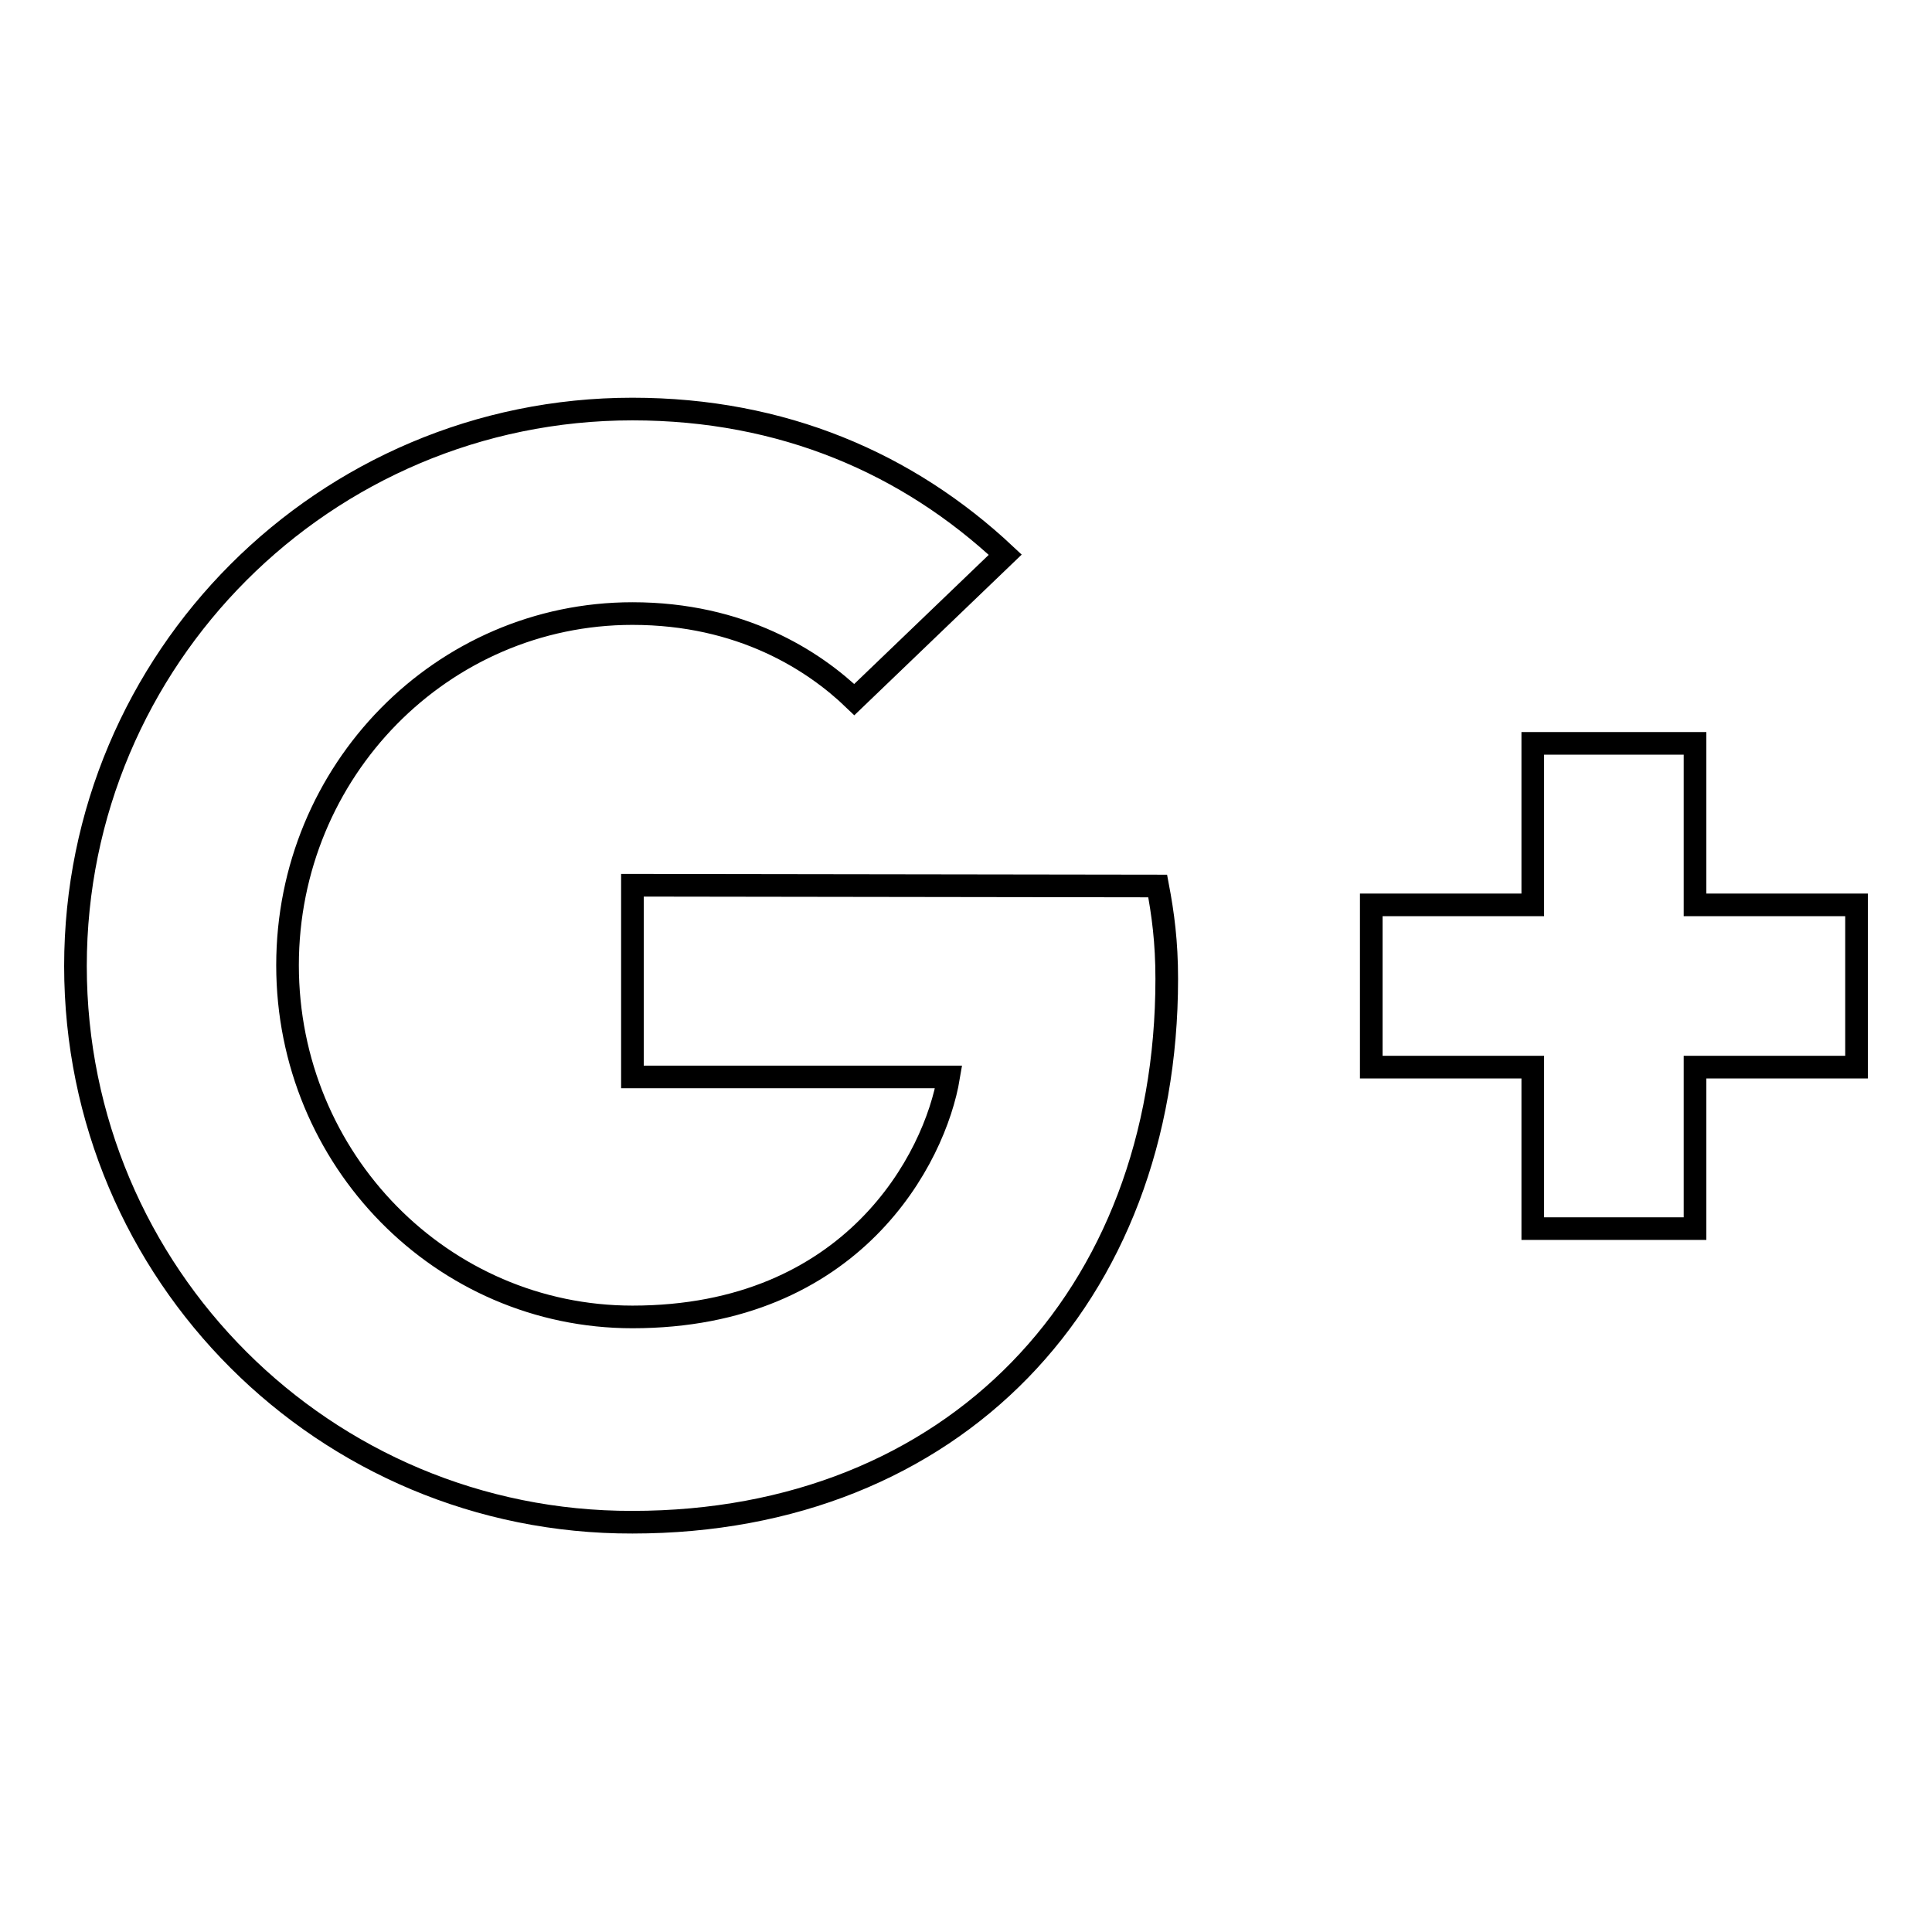
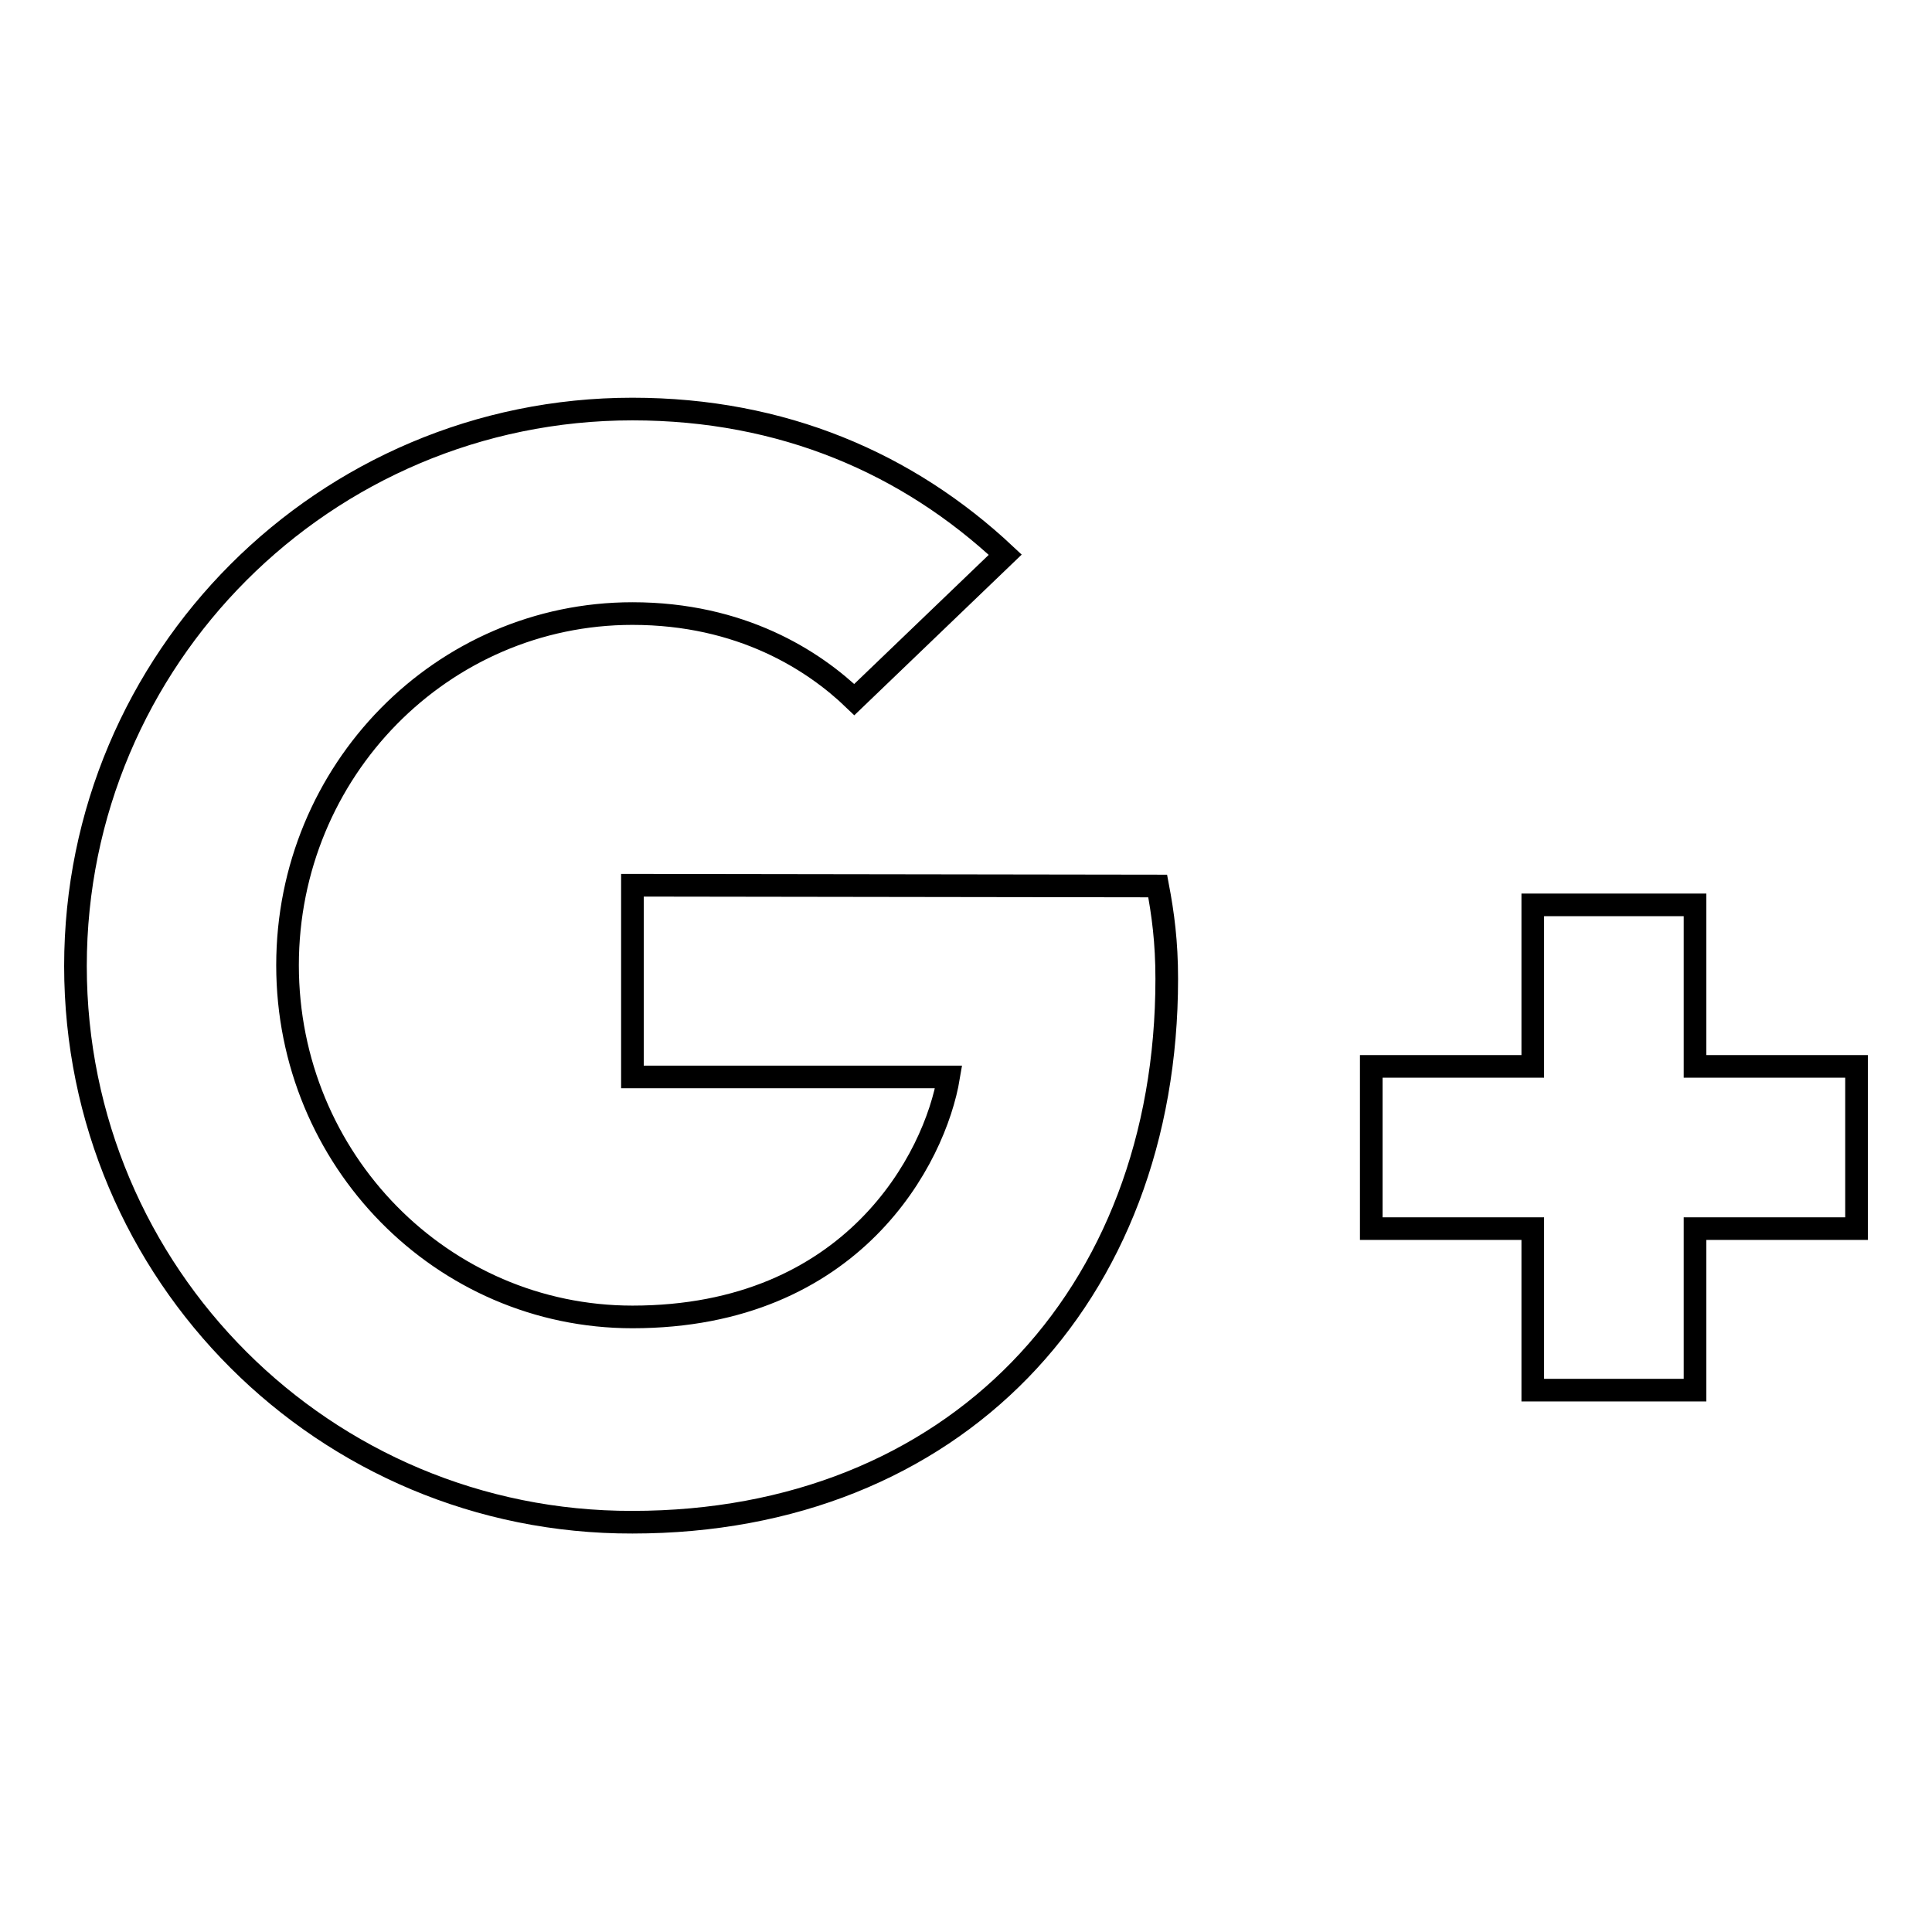
<svg xmlns="http://www.w3.org/2000/svg" version="1.1" x="0px" y="0px" viewBox="0 0 256 256" enable-background="new 0 0 256 256" xml:space="preserve">
  <g>
-     <path stroke-width="3" fill-opacity="0" stroke="#000000" d="M153.4,117.4c0.7,3.7,1.2,7.4,1.2,12.3c0,42.2-28.3,72-70.8,72C43,201.8,10,168.8,10,128 c0-40.7,33-73.8,73.8-73.8c19.9,0,36.5,7.2,49.4,19.3l-20,19.2c-5.4-5.2-15-11.4-29.4-11.4c-25.2,0-45.7,20.8-45.7,46.6 c0,25.8,20.5,46.6,45.7,46.6c29.2,0,40.1-21,41.9-31.8H83.8v-25.4L153.4,117.4L153.4,117.4z M224.6,119.9V98.5h-21.5v21.4h-21.4 v21.5h21.4v21.4h21.5v-21.4H246v-21.5H224.6z" />
+     <path stroke-width="3" fill-opacity="0" stroke="#000000" d="M153.4,117.4c0.7,3.7,1.2,7.4,1.2,12.3c0,42.2-28.3,72-70.8,72C43,201.8,10,168.8,10,128 c0-40.7,33-73.8,73.8-73.8c19.9,0,36.5,7.2,49.4,19.3l-20,19.2c-5.4-5.2-15-11.4-29.4-11.4c-25.2,0-45.7,20.8-45.7,46.6 c0,25.8,20.5,46.6,45.7,46.6c29.2,0,40.1-21,41.9-31.8H83.8v-25.4L153.4,117.4L153.4,117.4z M224.6,119.9h-21.5v21.4h-21.4 v21.5h21.4v21.4h21.5v-21.4H246v-21.5H224.6z" />
  </g>
</svg>